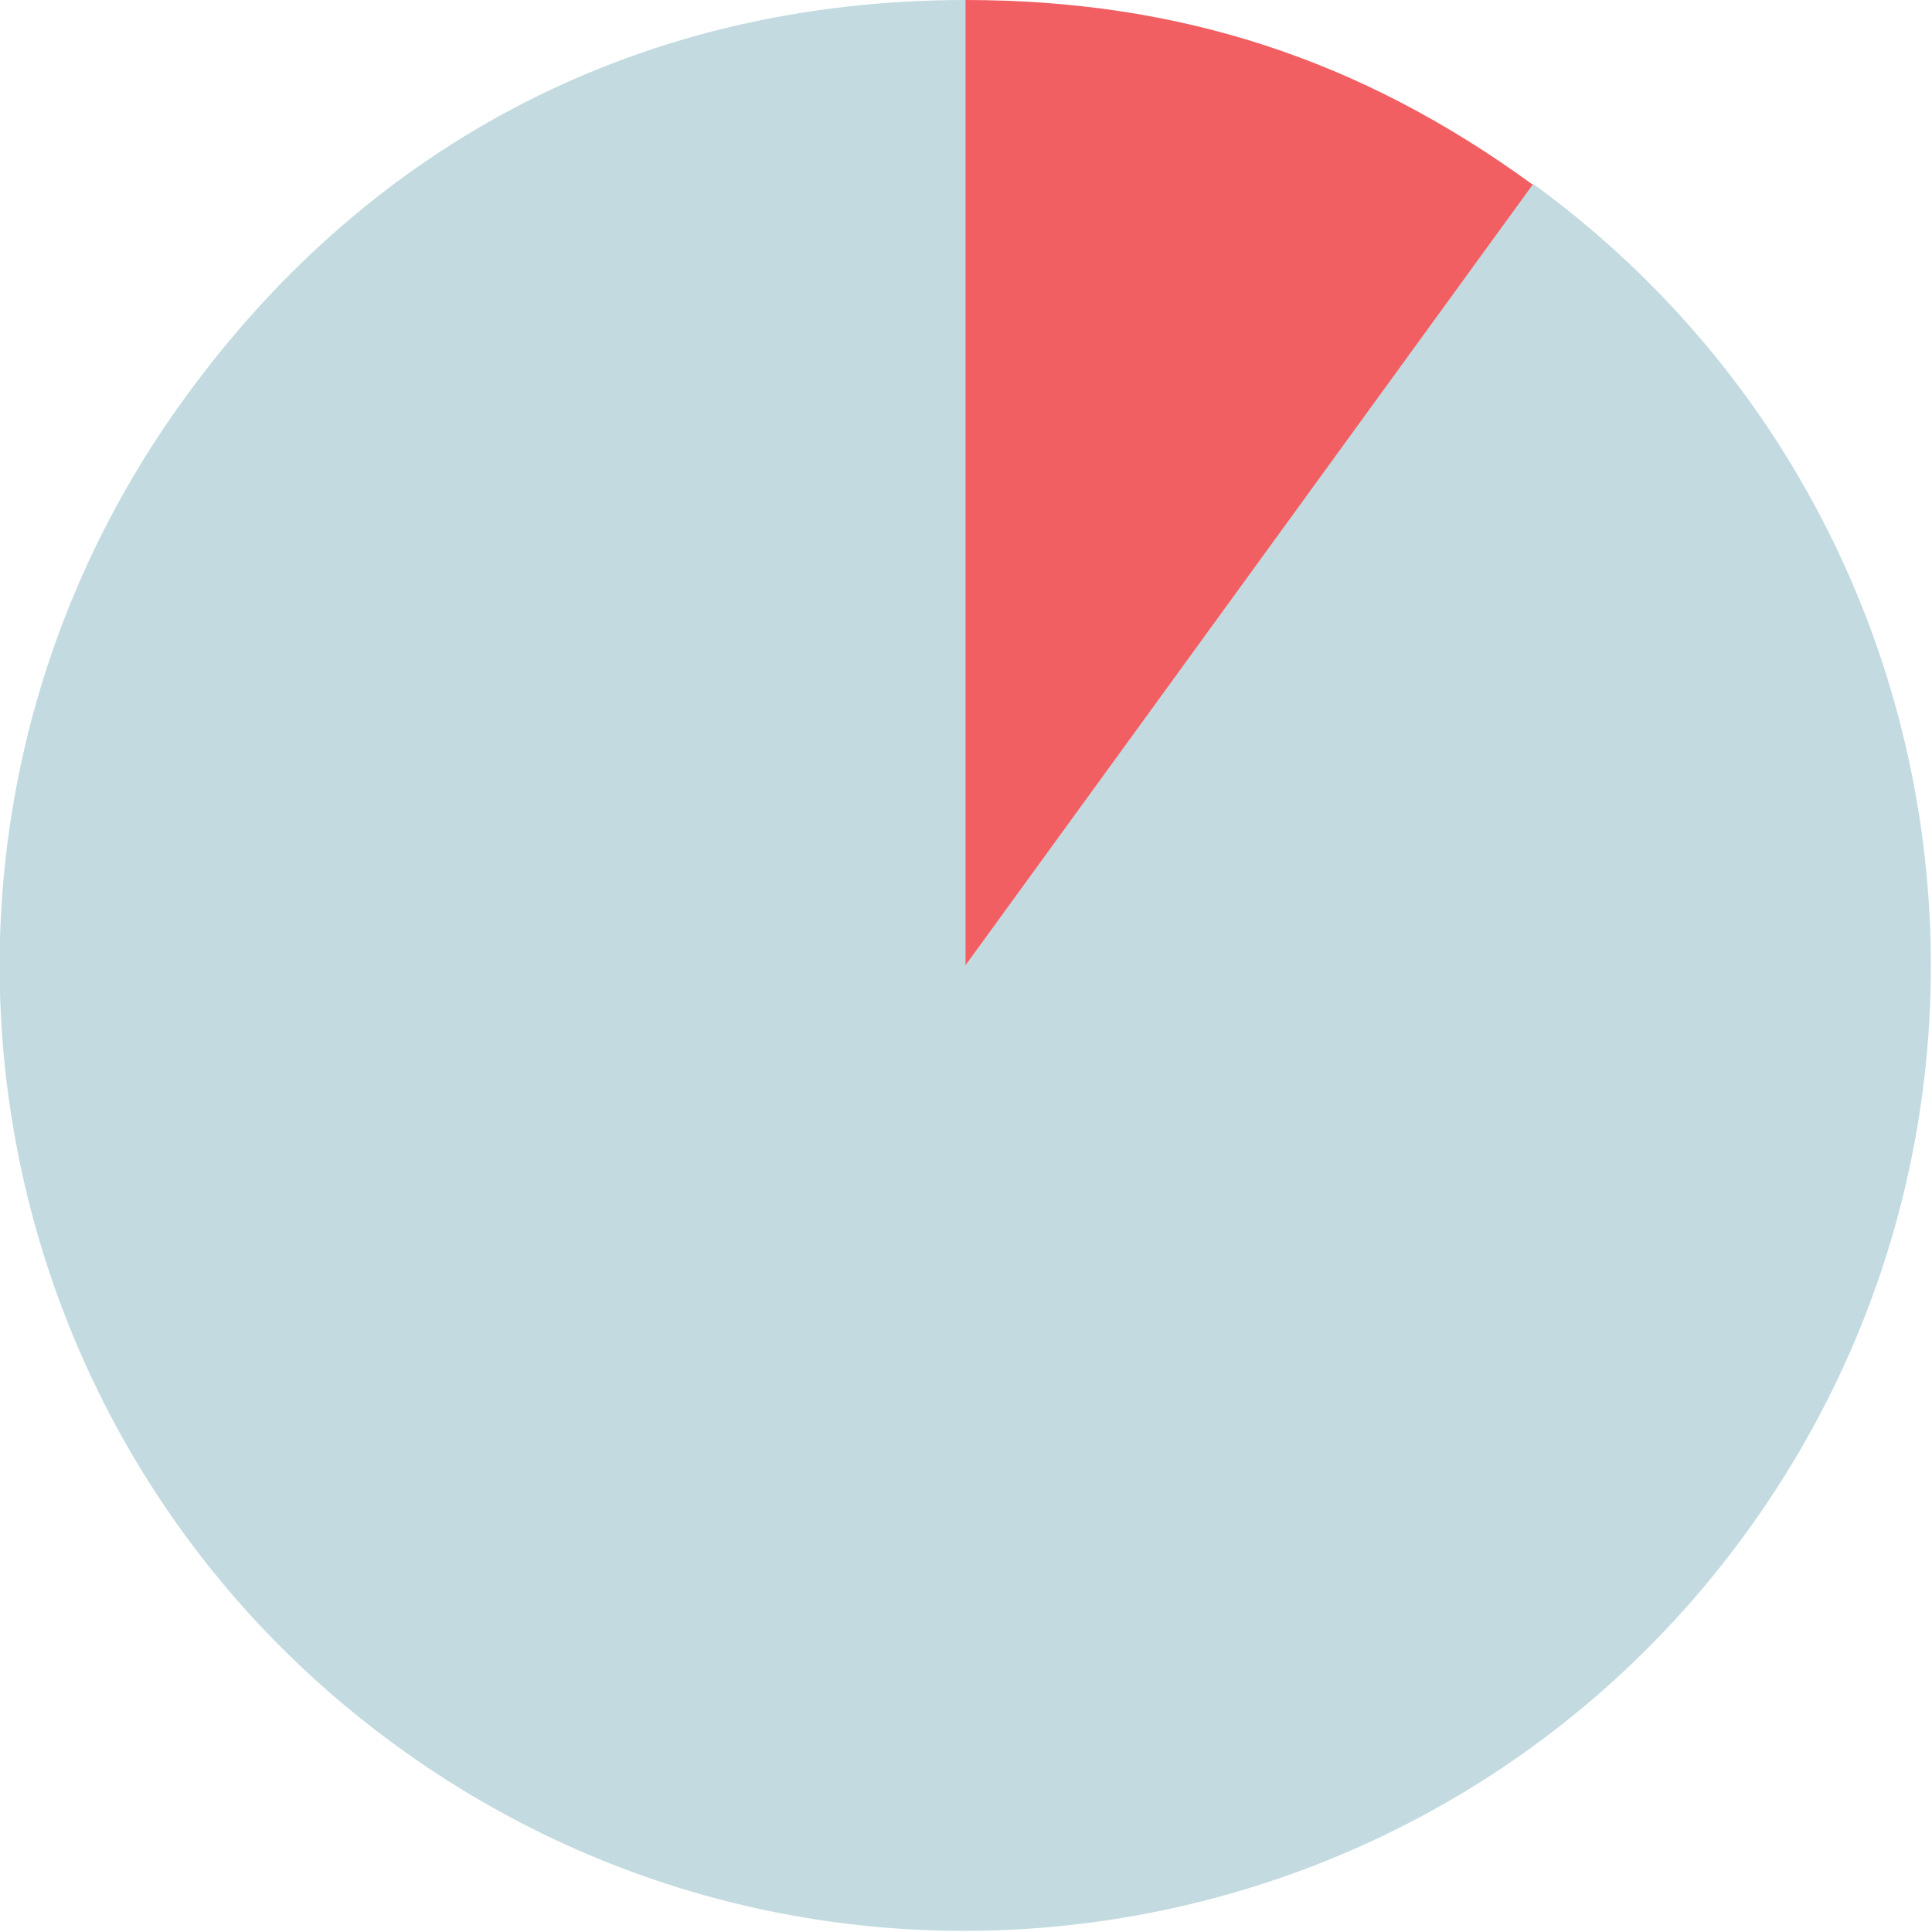
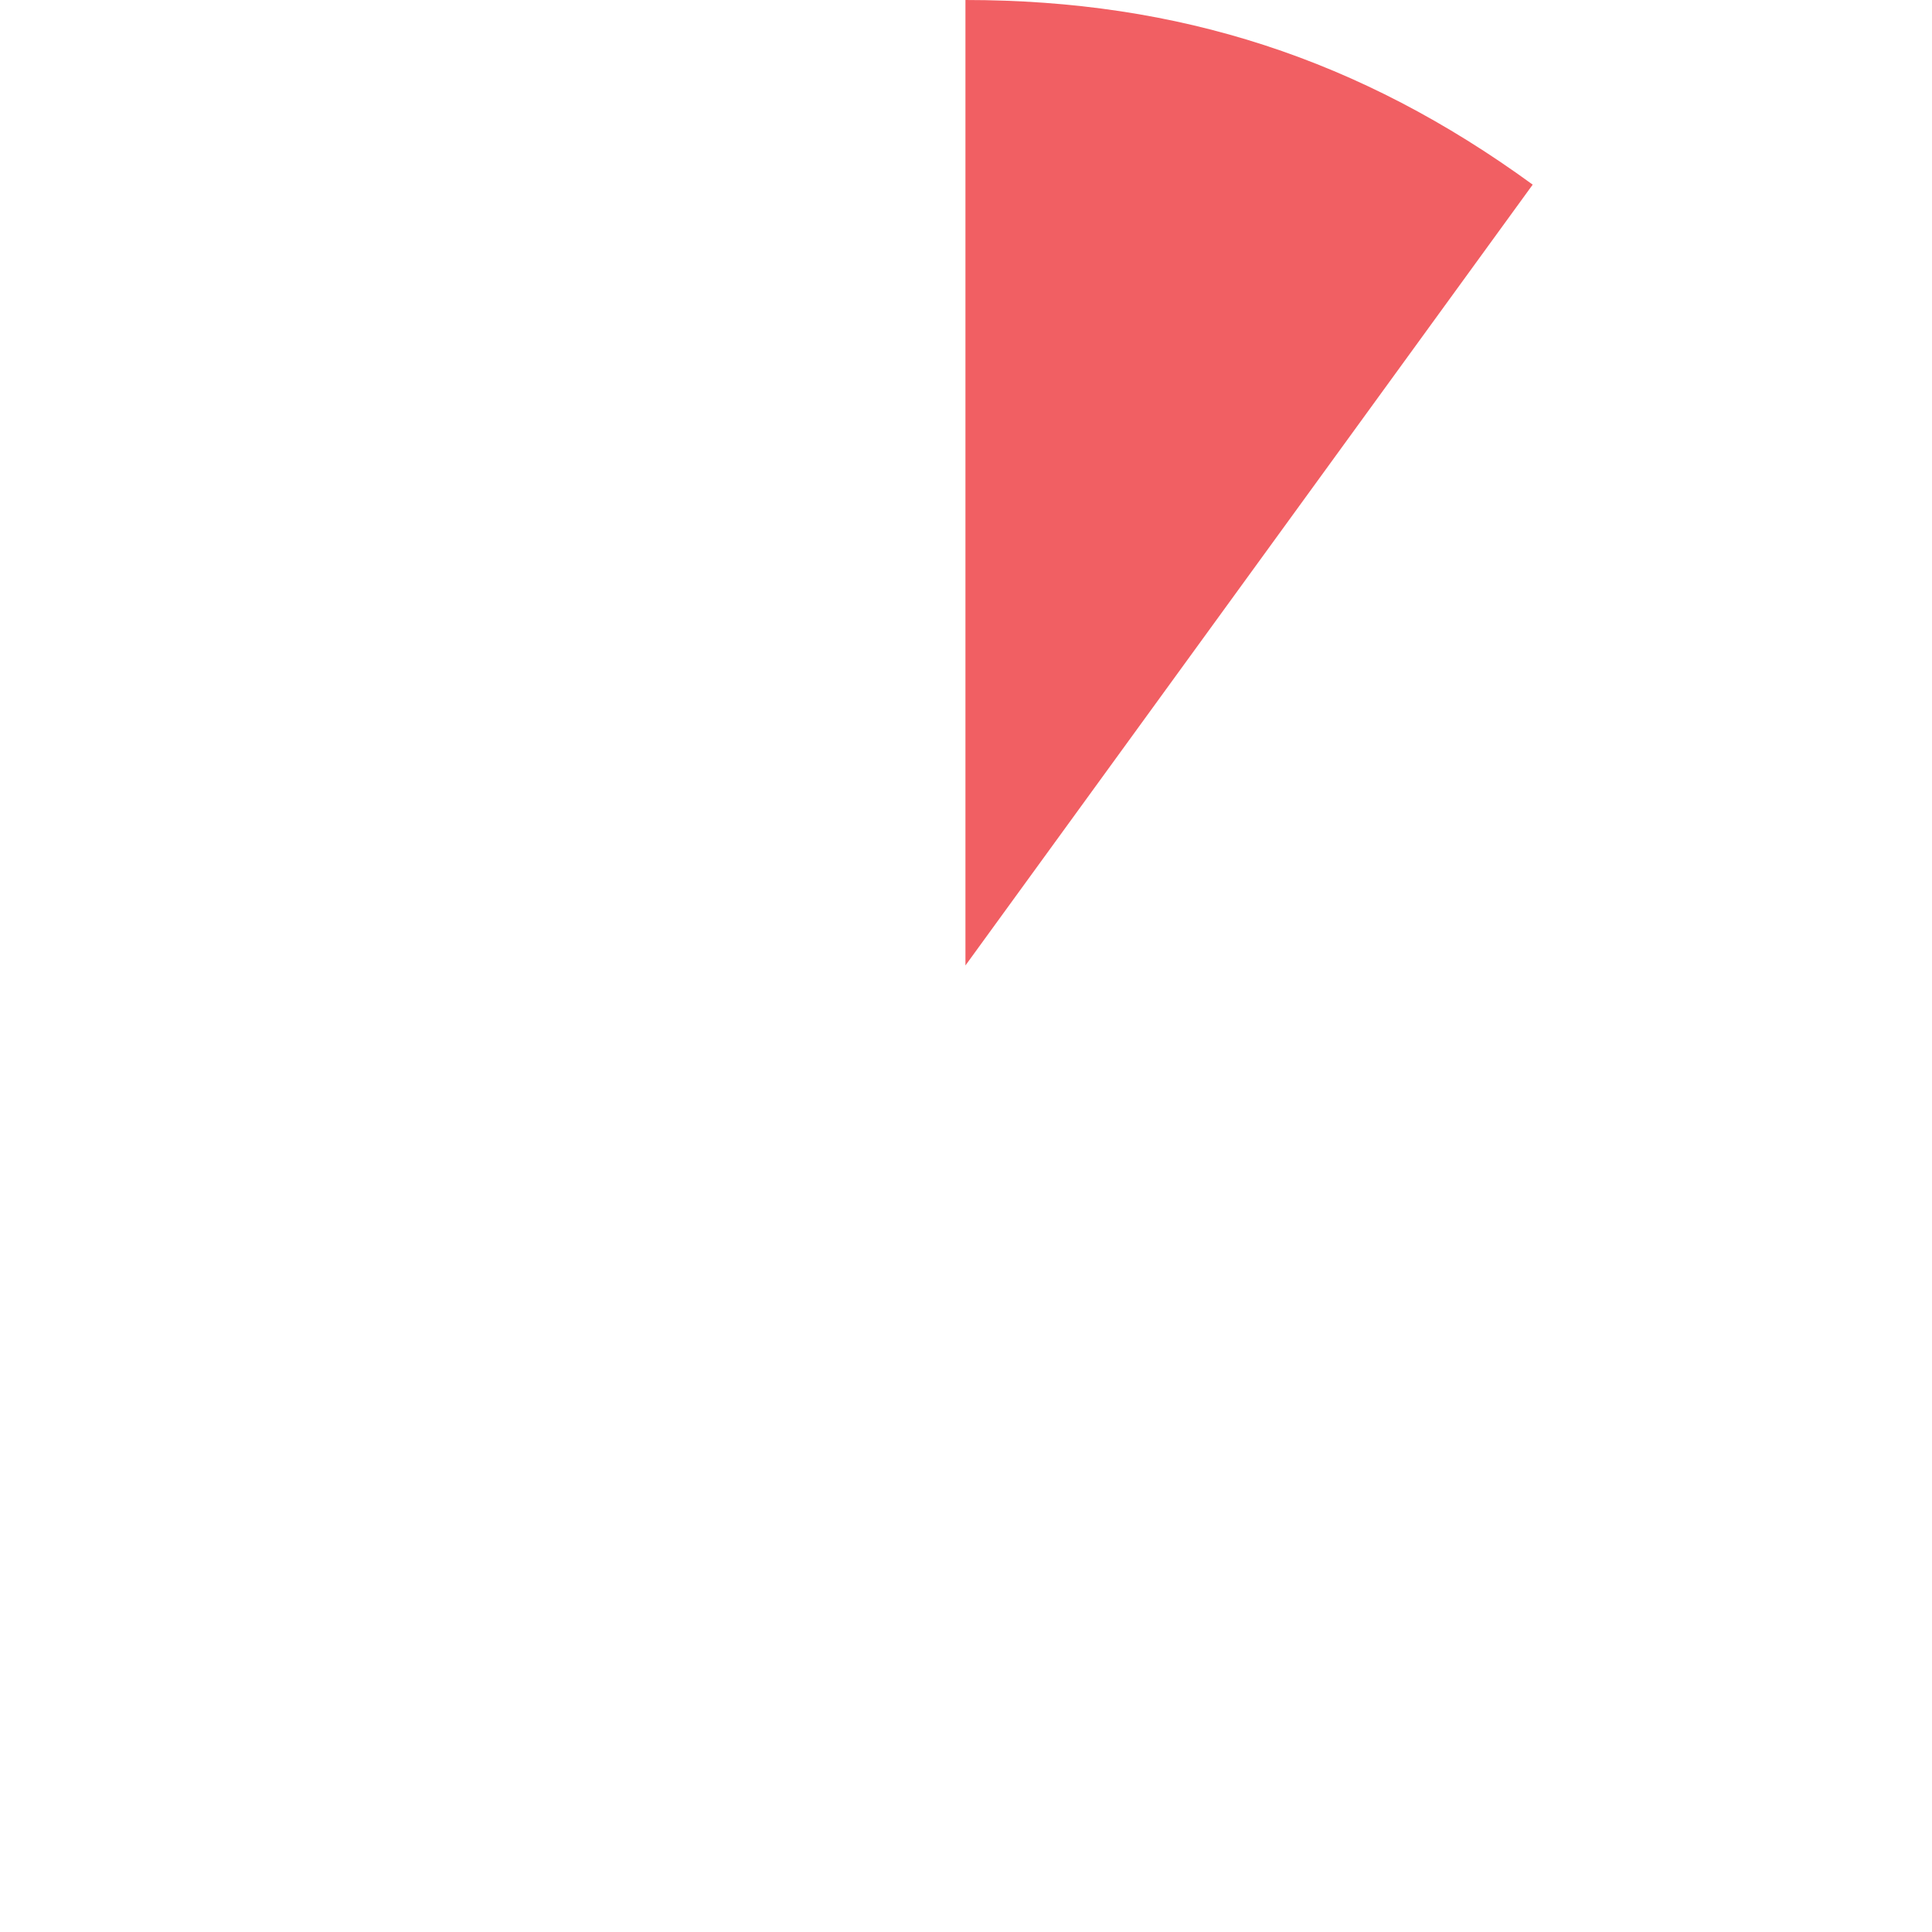
<svg xmlns="http://www.w3.org/2000/svg" version="1.1" id="Layer_1" x="0px" y="0px" viewBox="0 0 173.7 173.7" style="enable-background:new 0 0 173.7 173.7;" xml:space="preserve">
  <style type="text/css">
	.st0{fill:#c3dbe0;}
	.st1{fill:#F15F63;}
</style>
  <g>
    <g>
-       <path class="st0" d="M86.8,86.8l51-70.3c38.8,28.2,47.4,82.5,19.2,121.3s-82.5,47.4-121.3,19.2S-11.6,74.6,16.6,35.8      C33.5,12.5,58.1,0,86.8,0V86.8z" />
-     </g>
+       </g>
    <g>
      <path class="st1" d="M86.8,86.8V0c19.2,0,35.5,5.3,51,16.6L86.8,86.8z" />
    </g>
  </g>
</svg>